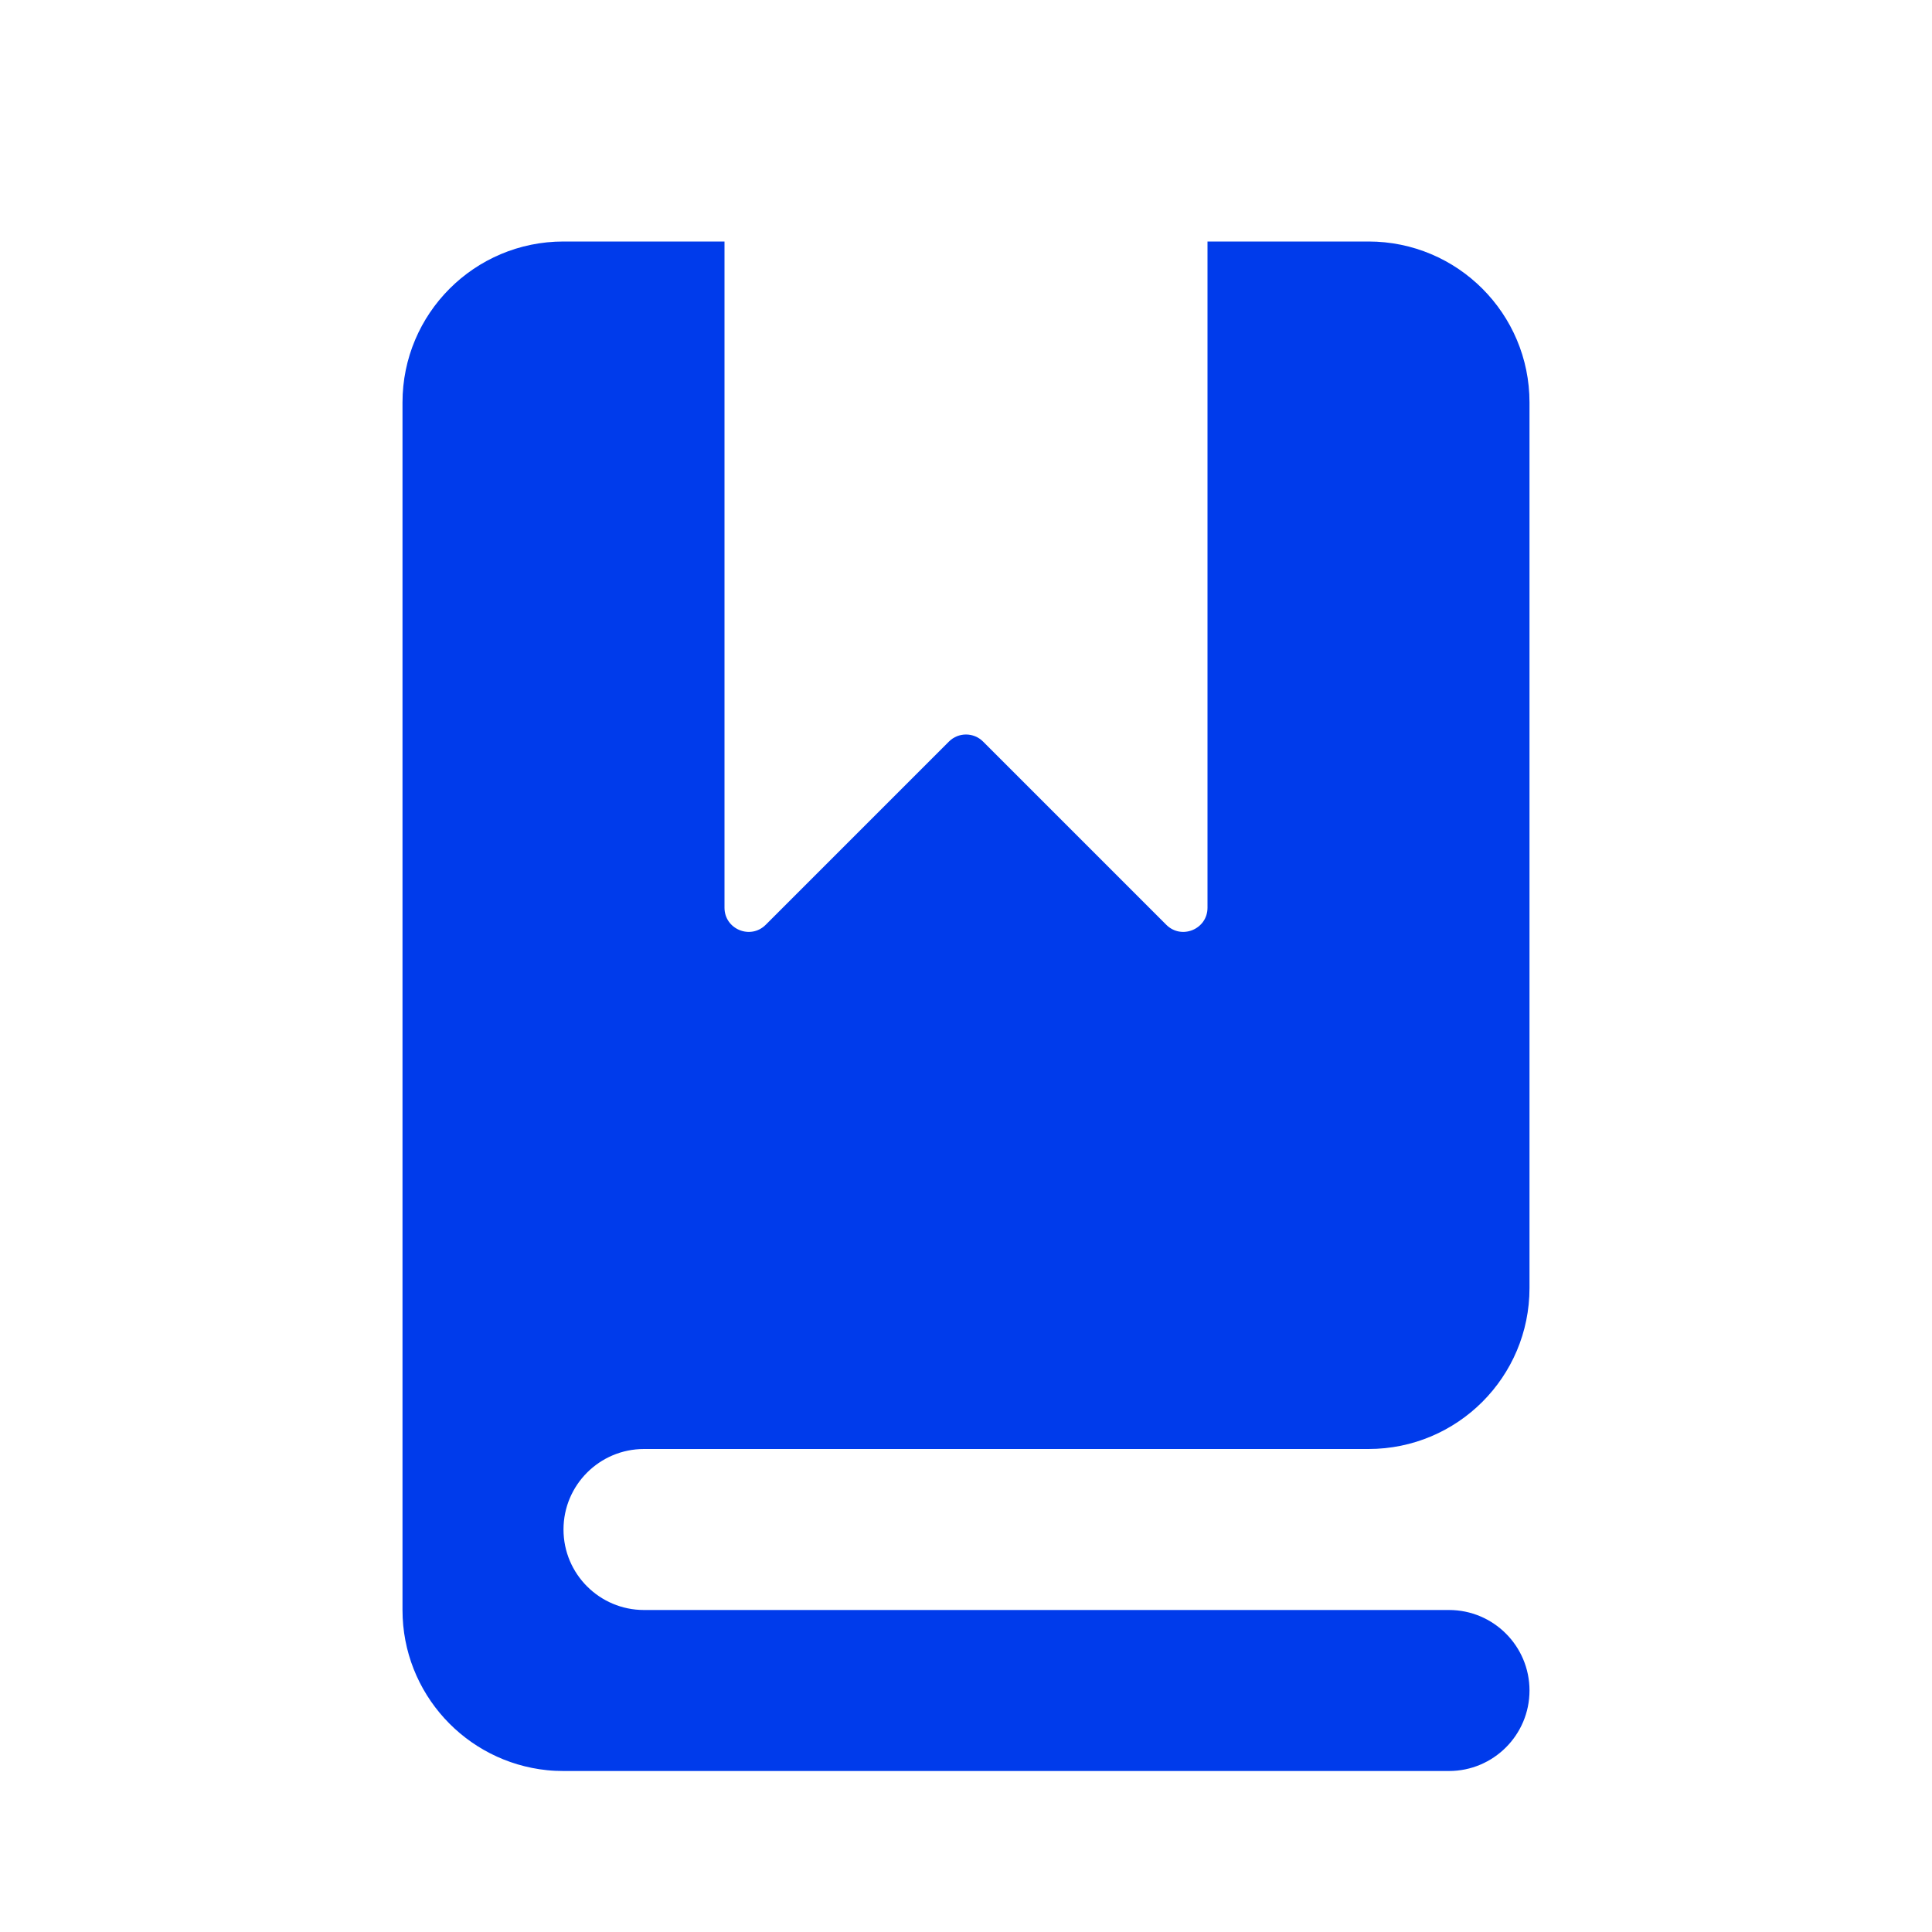
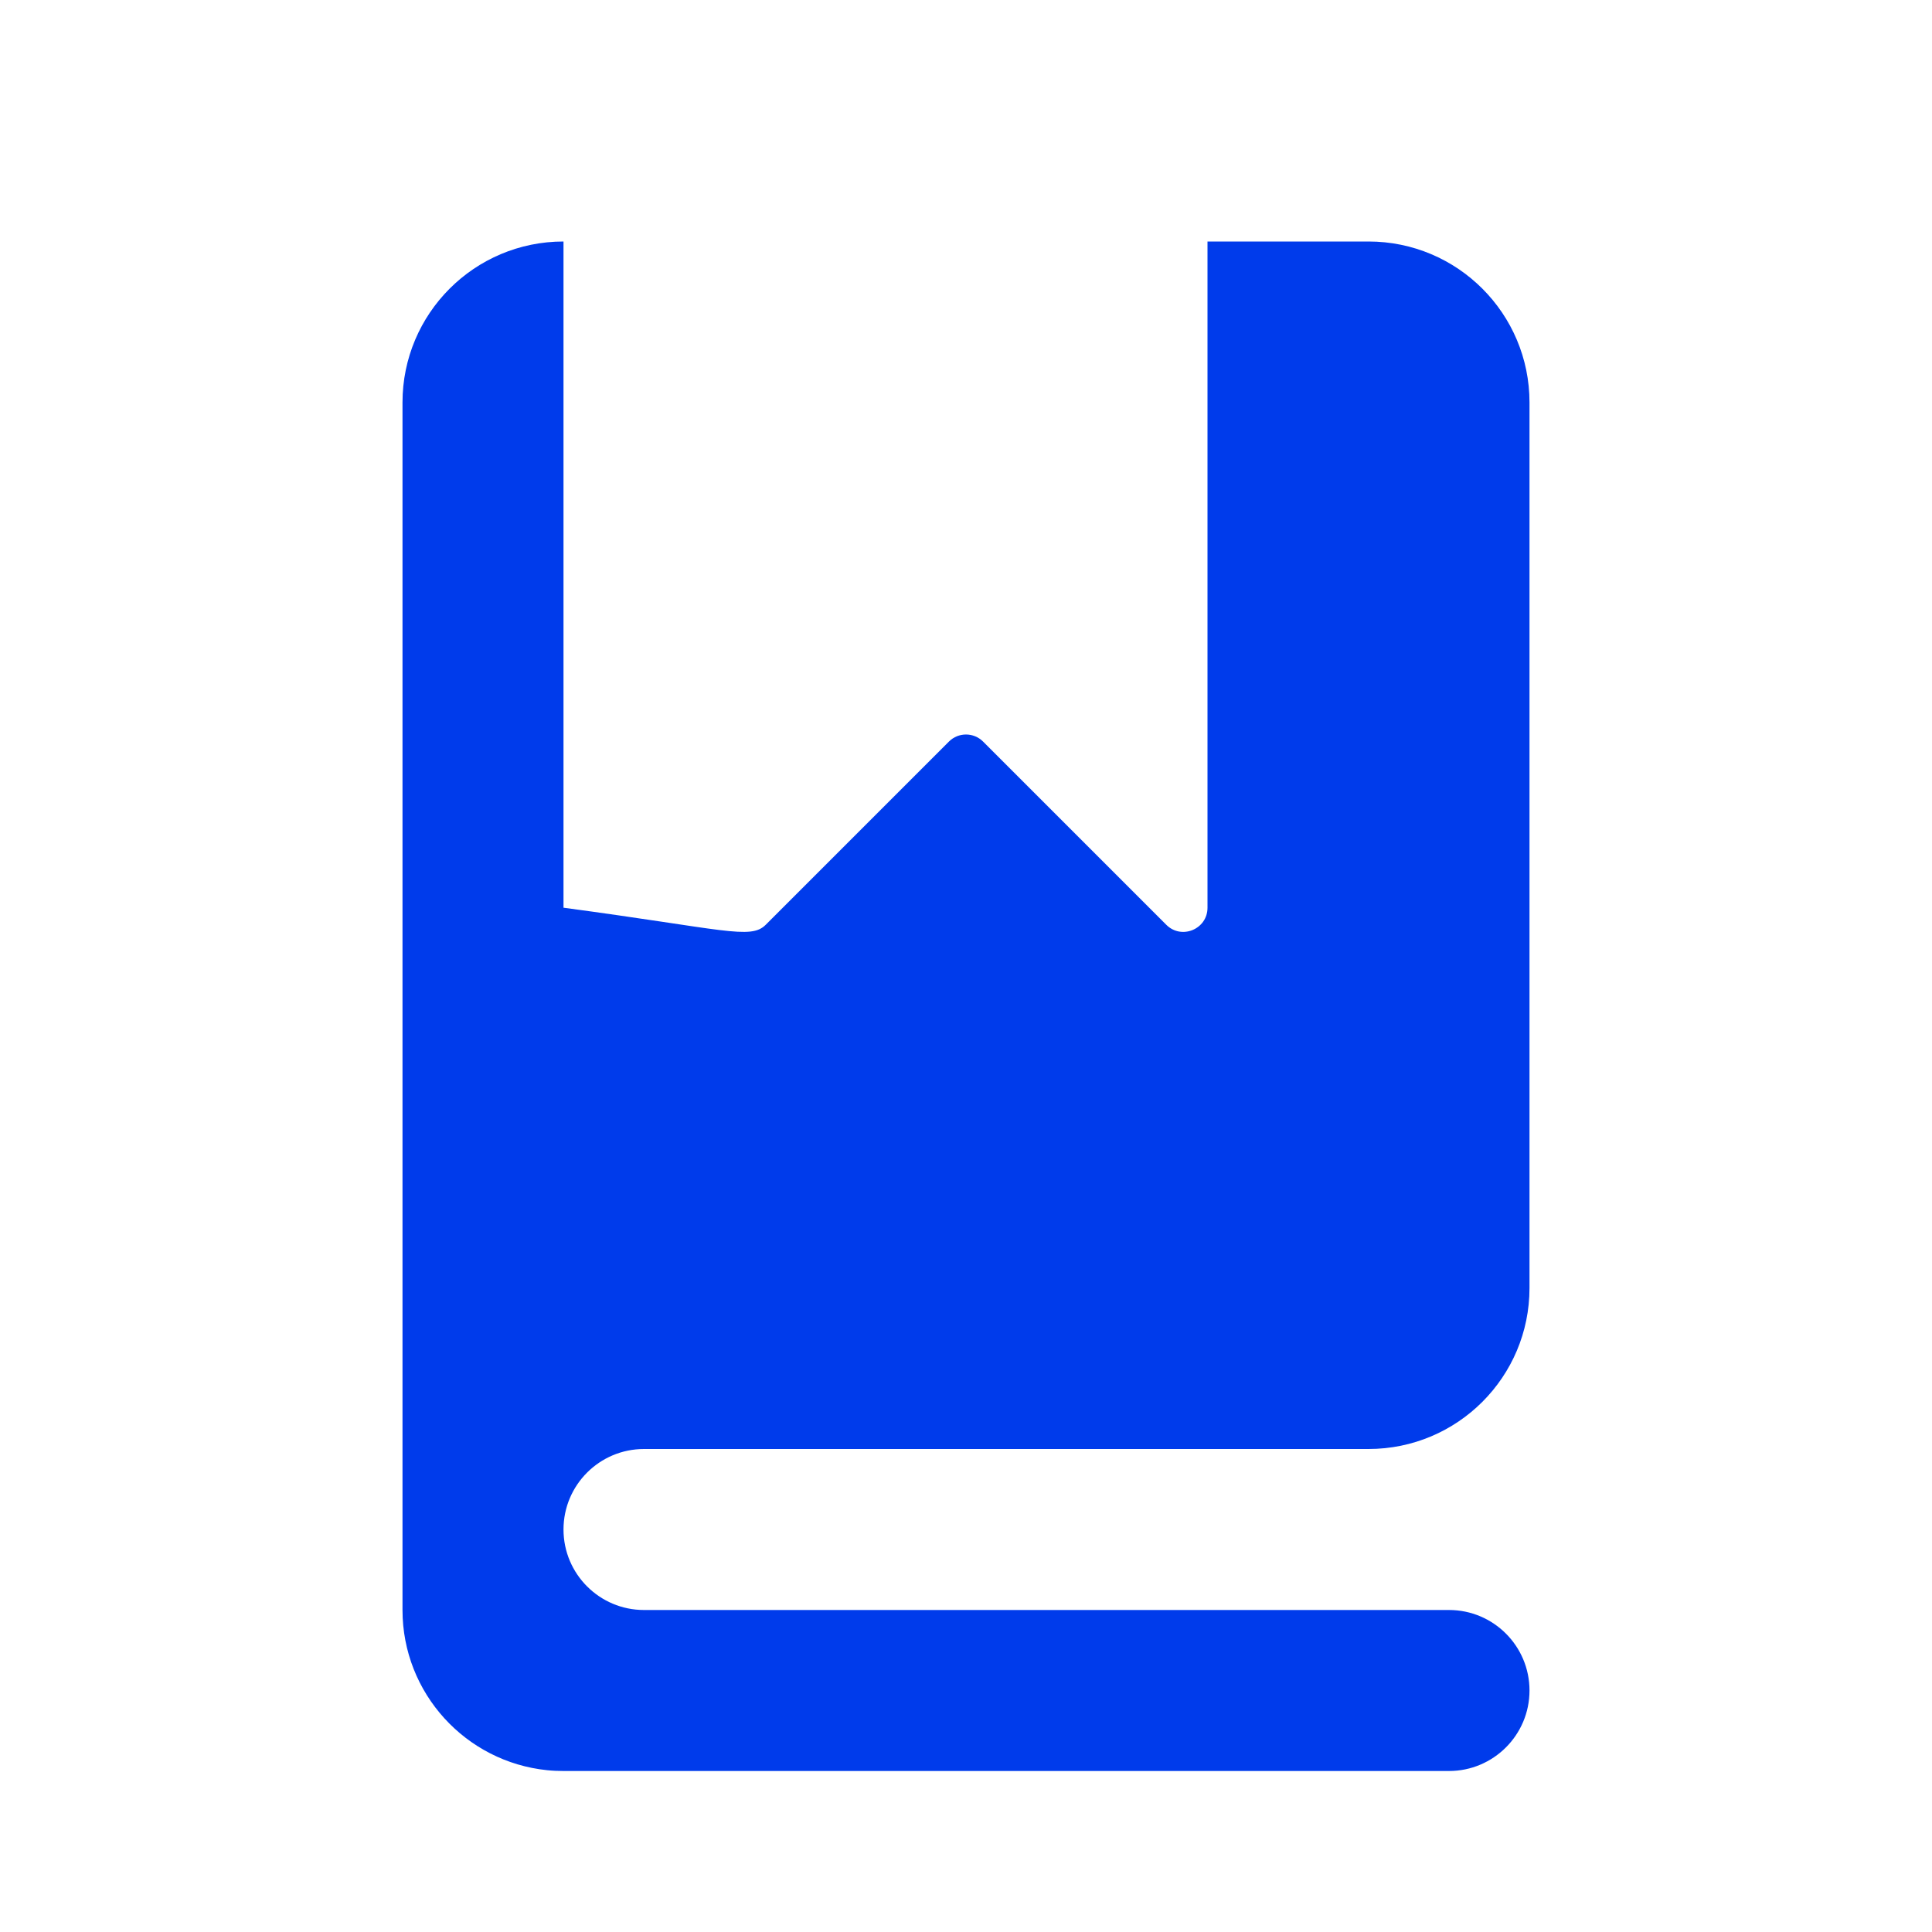
<svg xmlns="http://www.w3.org/2000/svg" width="24" height="24" viewBox="0 0 24 24" fill="none">
-   <path d="M5 5C5 3.895 5.895 3 7 3H9V11.276C9 11.543 9.323 11.677 9.512 11.488L11.788 9.212C11.905 9.095 12.095 9.095 12.212 9.212L14.488 11.488C14.677 11.677 15 11.543 15 11.276V3H17C18.105 3 19 3.895 19 5V16C19 17.105 18.105 18 17 18H8C7.448 18 7 18.448 7 19C7 19.552 7.448 20 8 20H18C18.552 20 19 20.448 19 21C19 21.552 18.552 22 18 22H7C6.931 22 6.863 21.997 6.796 21.99C5.787 21.887 5 21.035 5 20V5Z" fill="#003BEB" />
+   <path d="M5 5C5 3.895 5.895 3 7 3V11.276C9 11.543 9.323 11.677 9.512 11.488L11.788 9.212C11.905 9.095 12.095 9.095 12.212 9.212L14.488 11.488C14.677 11.677 15 11.543 15 11.276V3H17C18.105 3 19 3.895 19 5V16C19 17.105 18.105 18 17 18H8C7.448 18 7 18.448 7 19C7 19.552 7.448 20 8 20H18C18.552 20 19 20.448 19 21C19 21.552 18.552 22 18 22H7C6.931 22 6.863 21.997 6.796 21.99C5.787 21.887 5 21.035 5 20V5Z" fill="#003BEB" />
</svg>